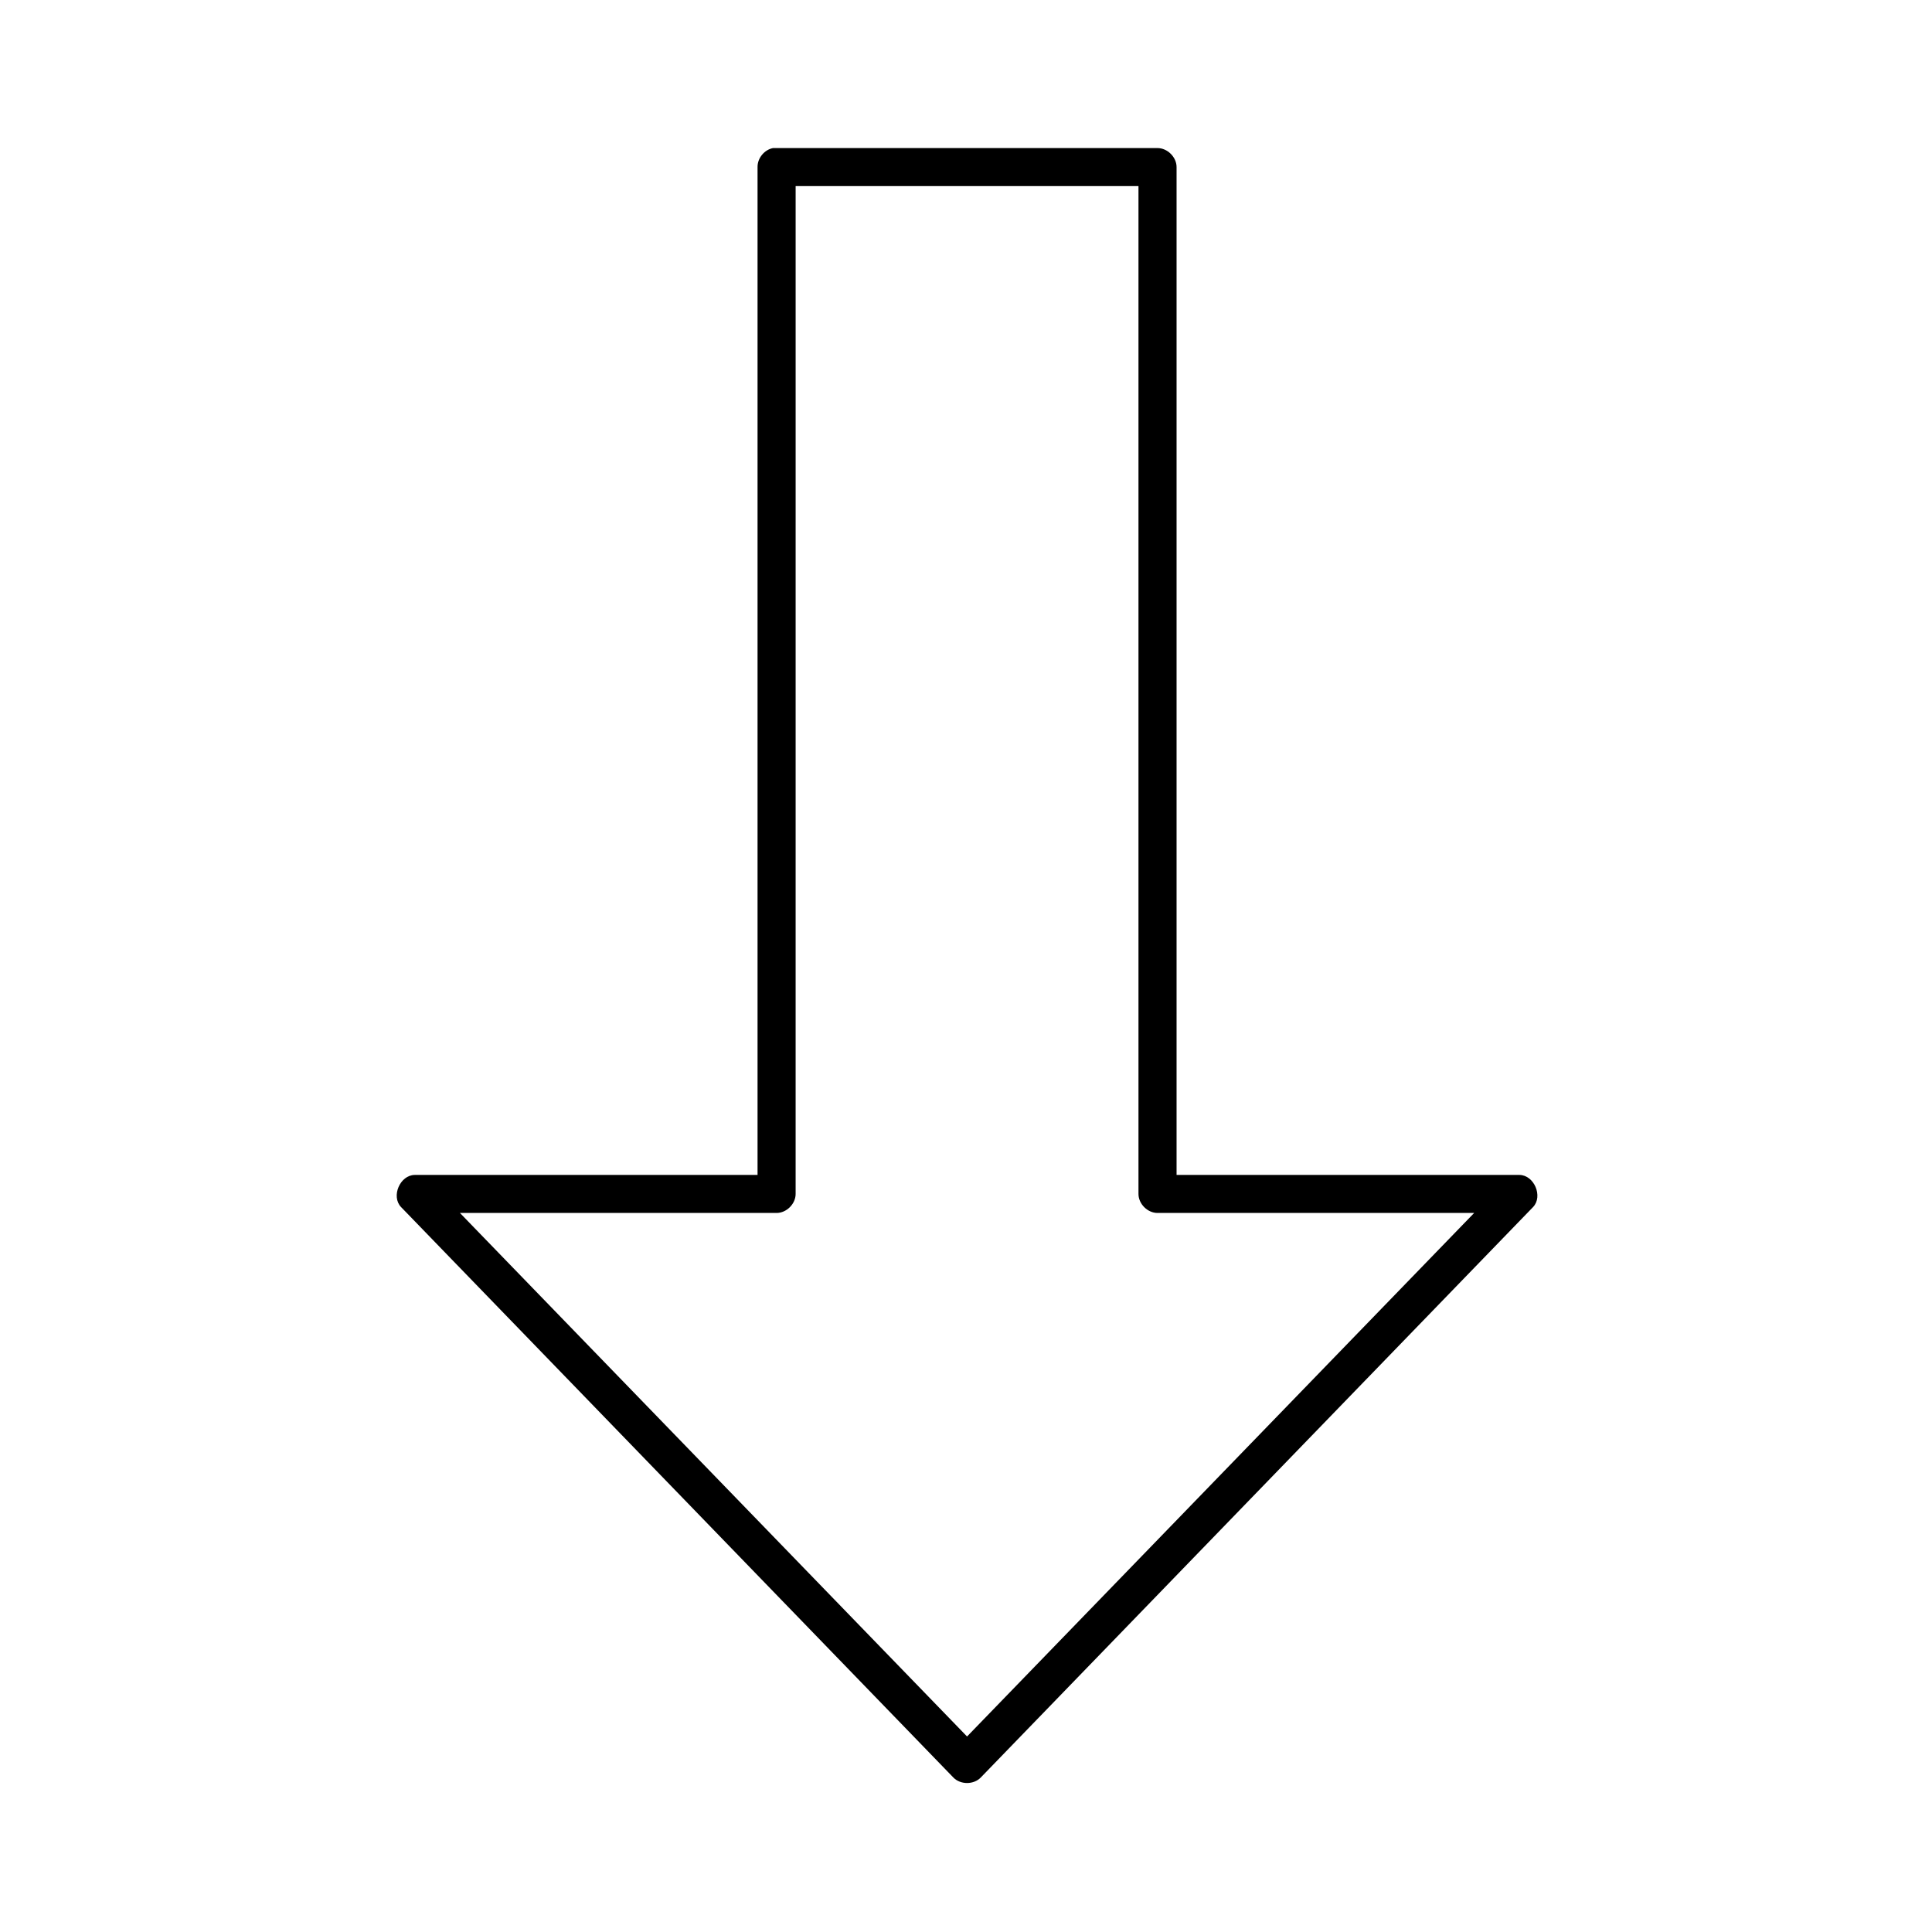
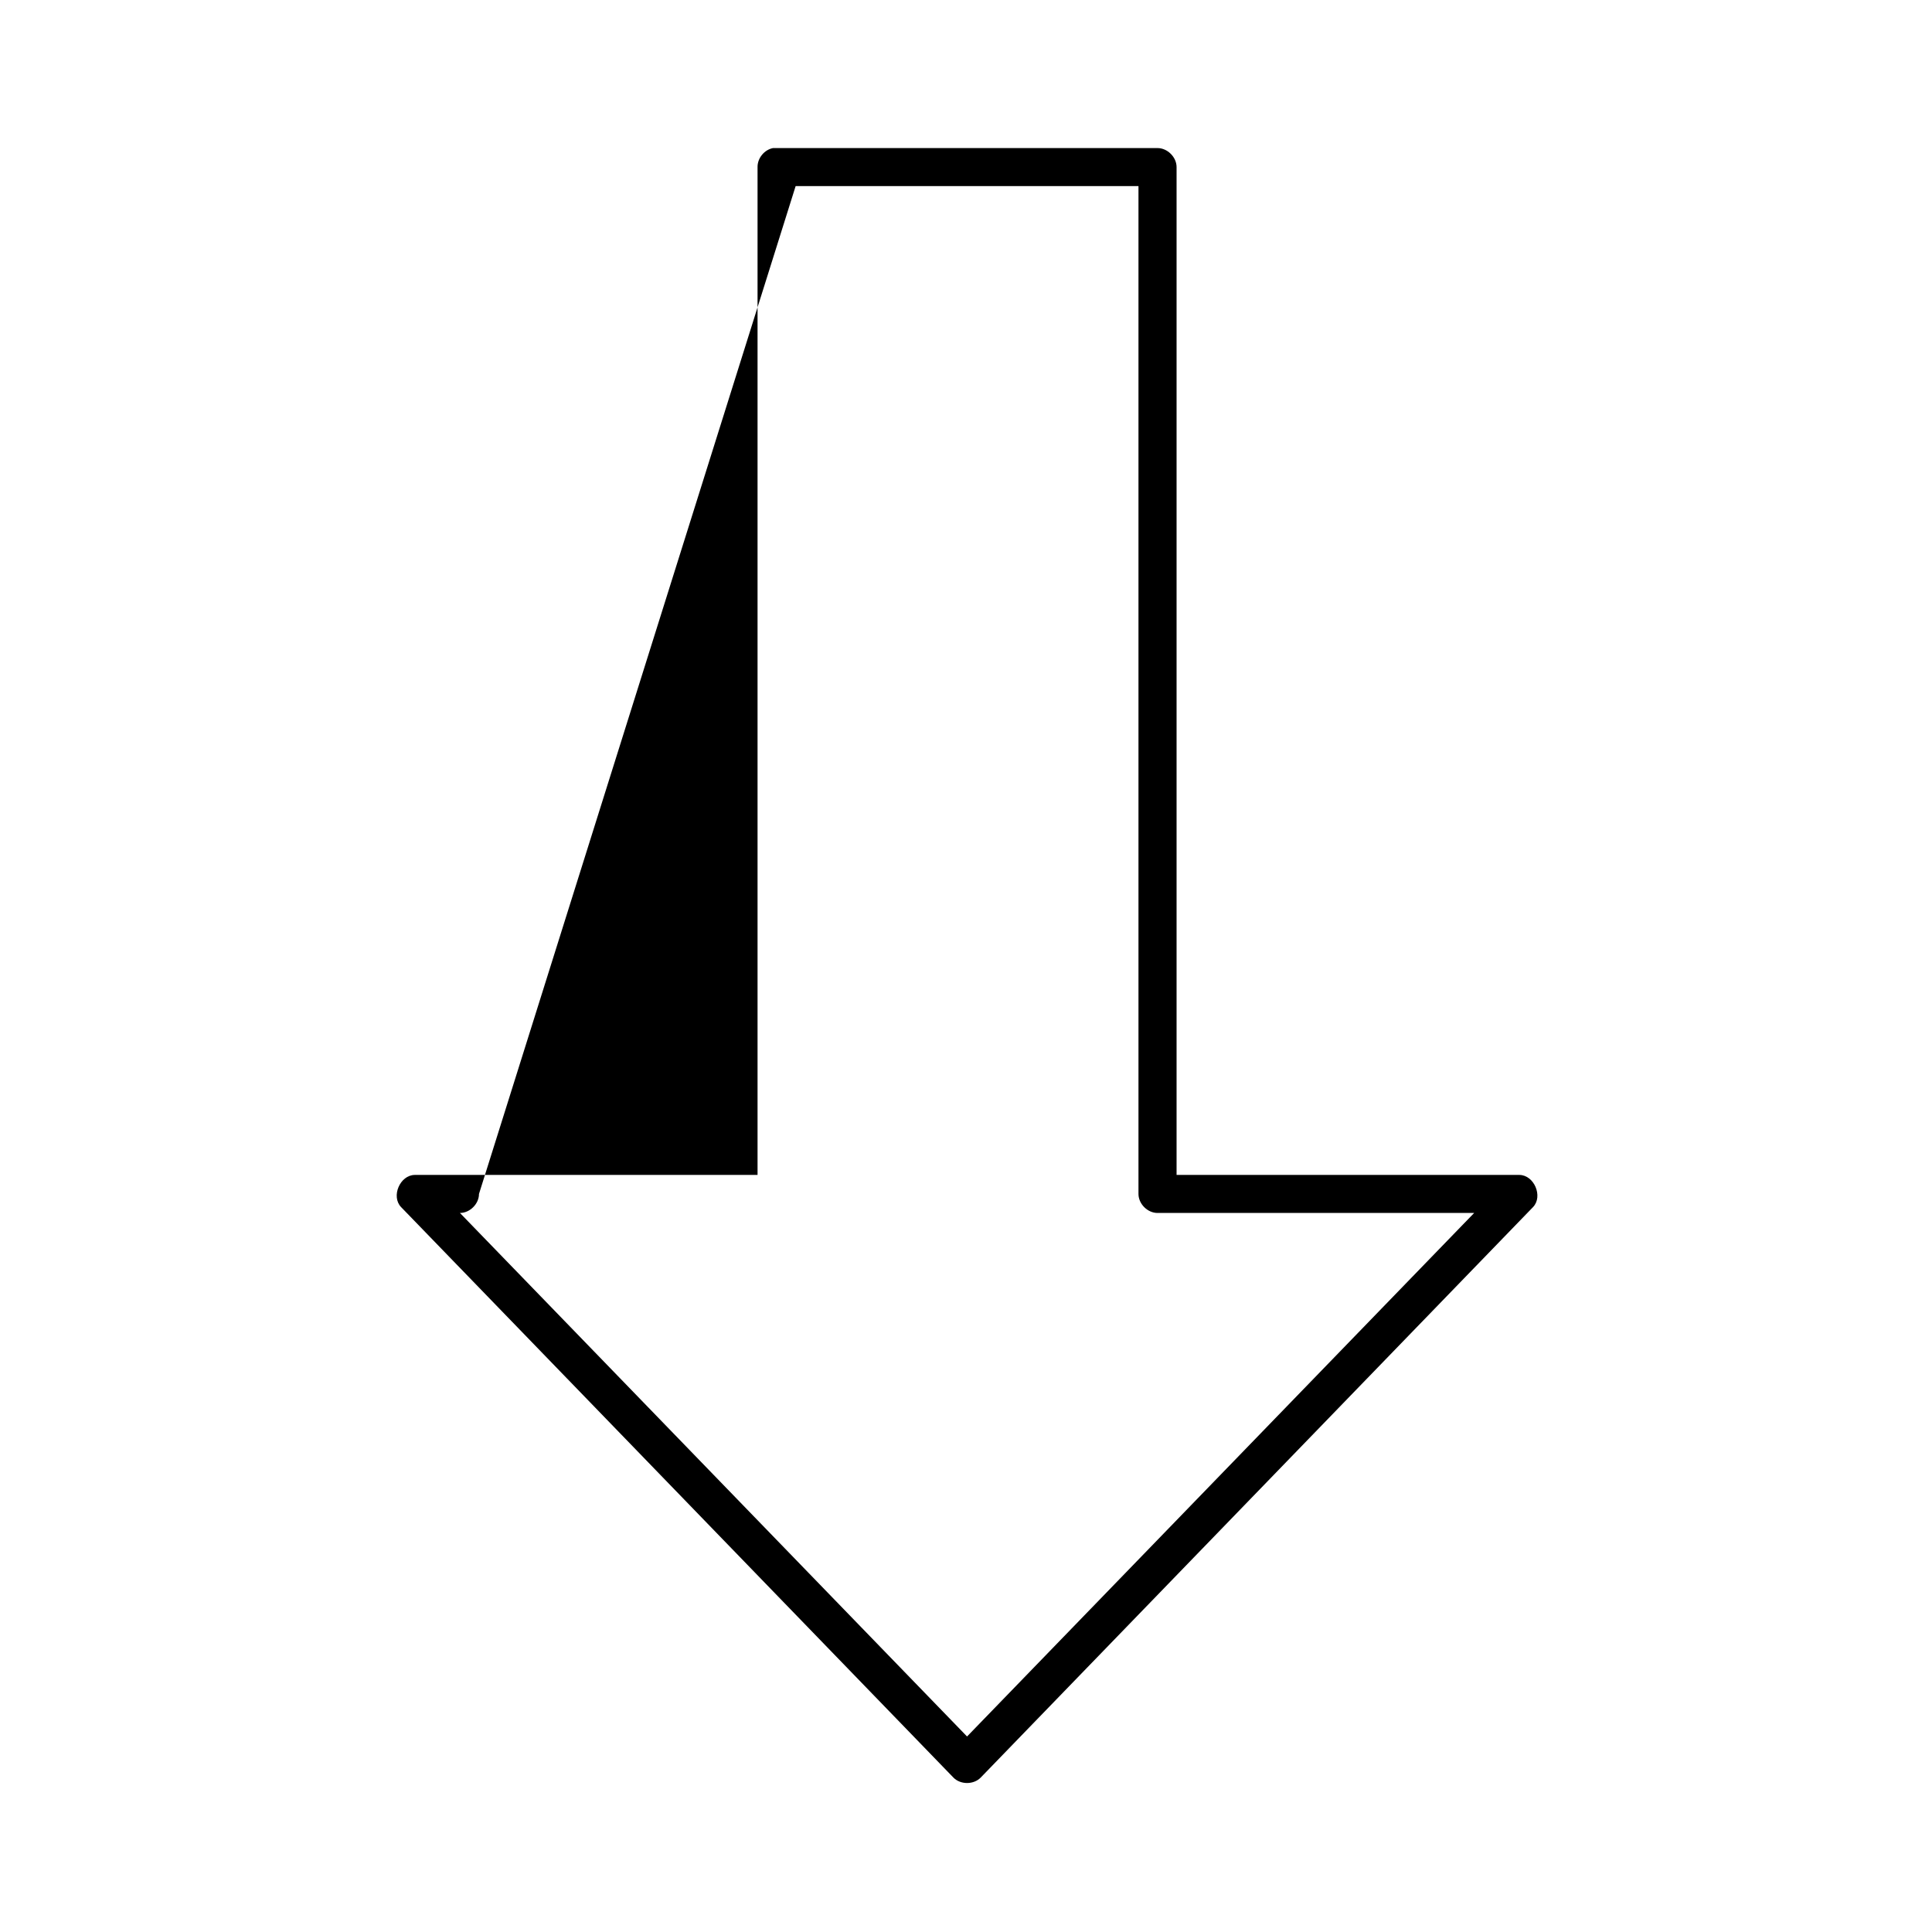
<svg xmlns="http://www.w3.org/2000/svg" fill="#000000" width="800px" height="800px" version="1.1" viewBox="144 144 512 512">
-   <path d="m348.86 183.24c-2.312 0.441-4.141 2.688-4.102 5.039v267.09h-90.855c-3.906 0.051-6.312 5.672-3.629 8.504l146.38 151.19c1.875 1.938 5.379 1.938 7.254 0l146.38-151.19c2.684-2.832 0.277-8.473-3.629-8.504h-90.855v-267.09c0-2.637-2.406-5.039-5.047-5.039h-101.89zm5.992 10.078h90.855v267.09c0 2.641 2.406 5.039 5.047 5.039h83.914l-134.39 138.74-134.39-138.74h83.914c2.644 0 5.047-2.402 5.047-5.039z" />
+   <path d="m348.86 183.24c-2.312 0.441-4.141 2.688-4.102 5.039v267.09h-90.855c-3.906 0.051-6.312 5.672-3.629 8.504l146.38 151.19c1.875 1.938 5.379 1.938 7.254 0l146.38-151.19c2.684-2.832 0.277-8.473-3.629-8.504h-90.855v-267.09c0-2.637-2.406-5.039-5.047-5.039h-101.89zm5.992 10.078h90.855v267.09c0 2.641 2.406 5.039 5.047 5.039h83.914l-134.39 138.74-134.39-138.74c2.644 0 5.047-2.402 5.047-5.039z" />
</svg>